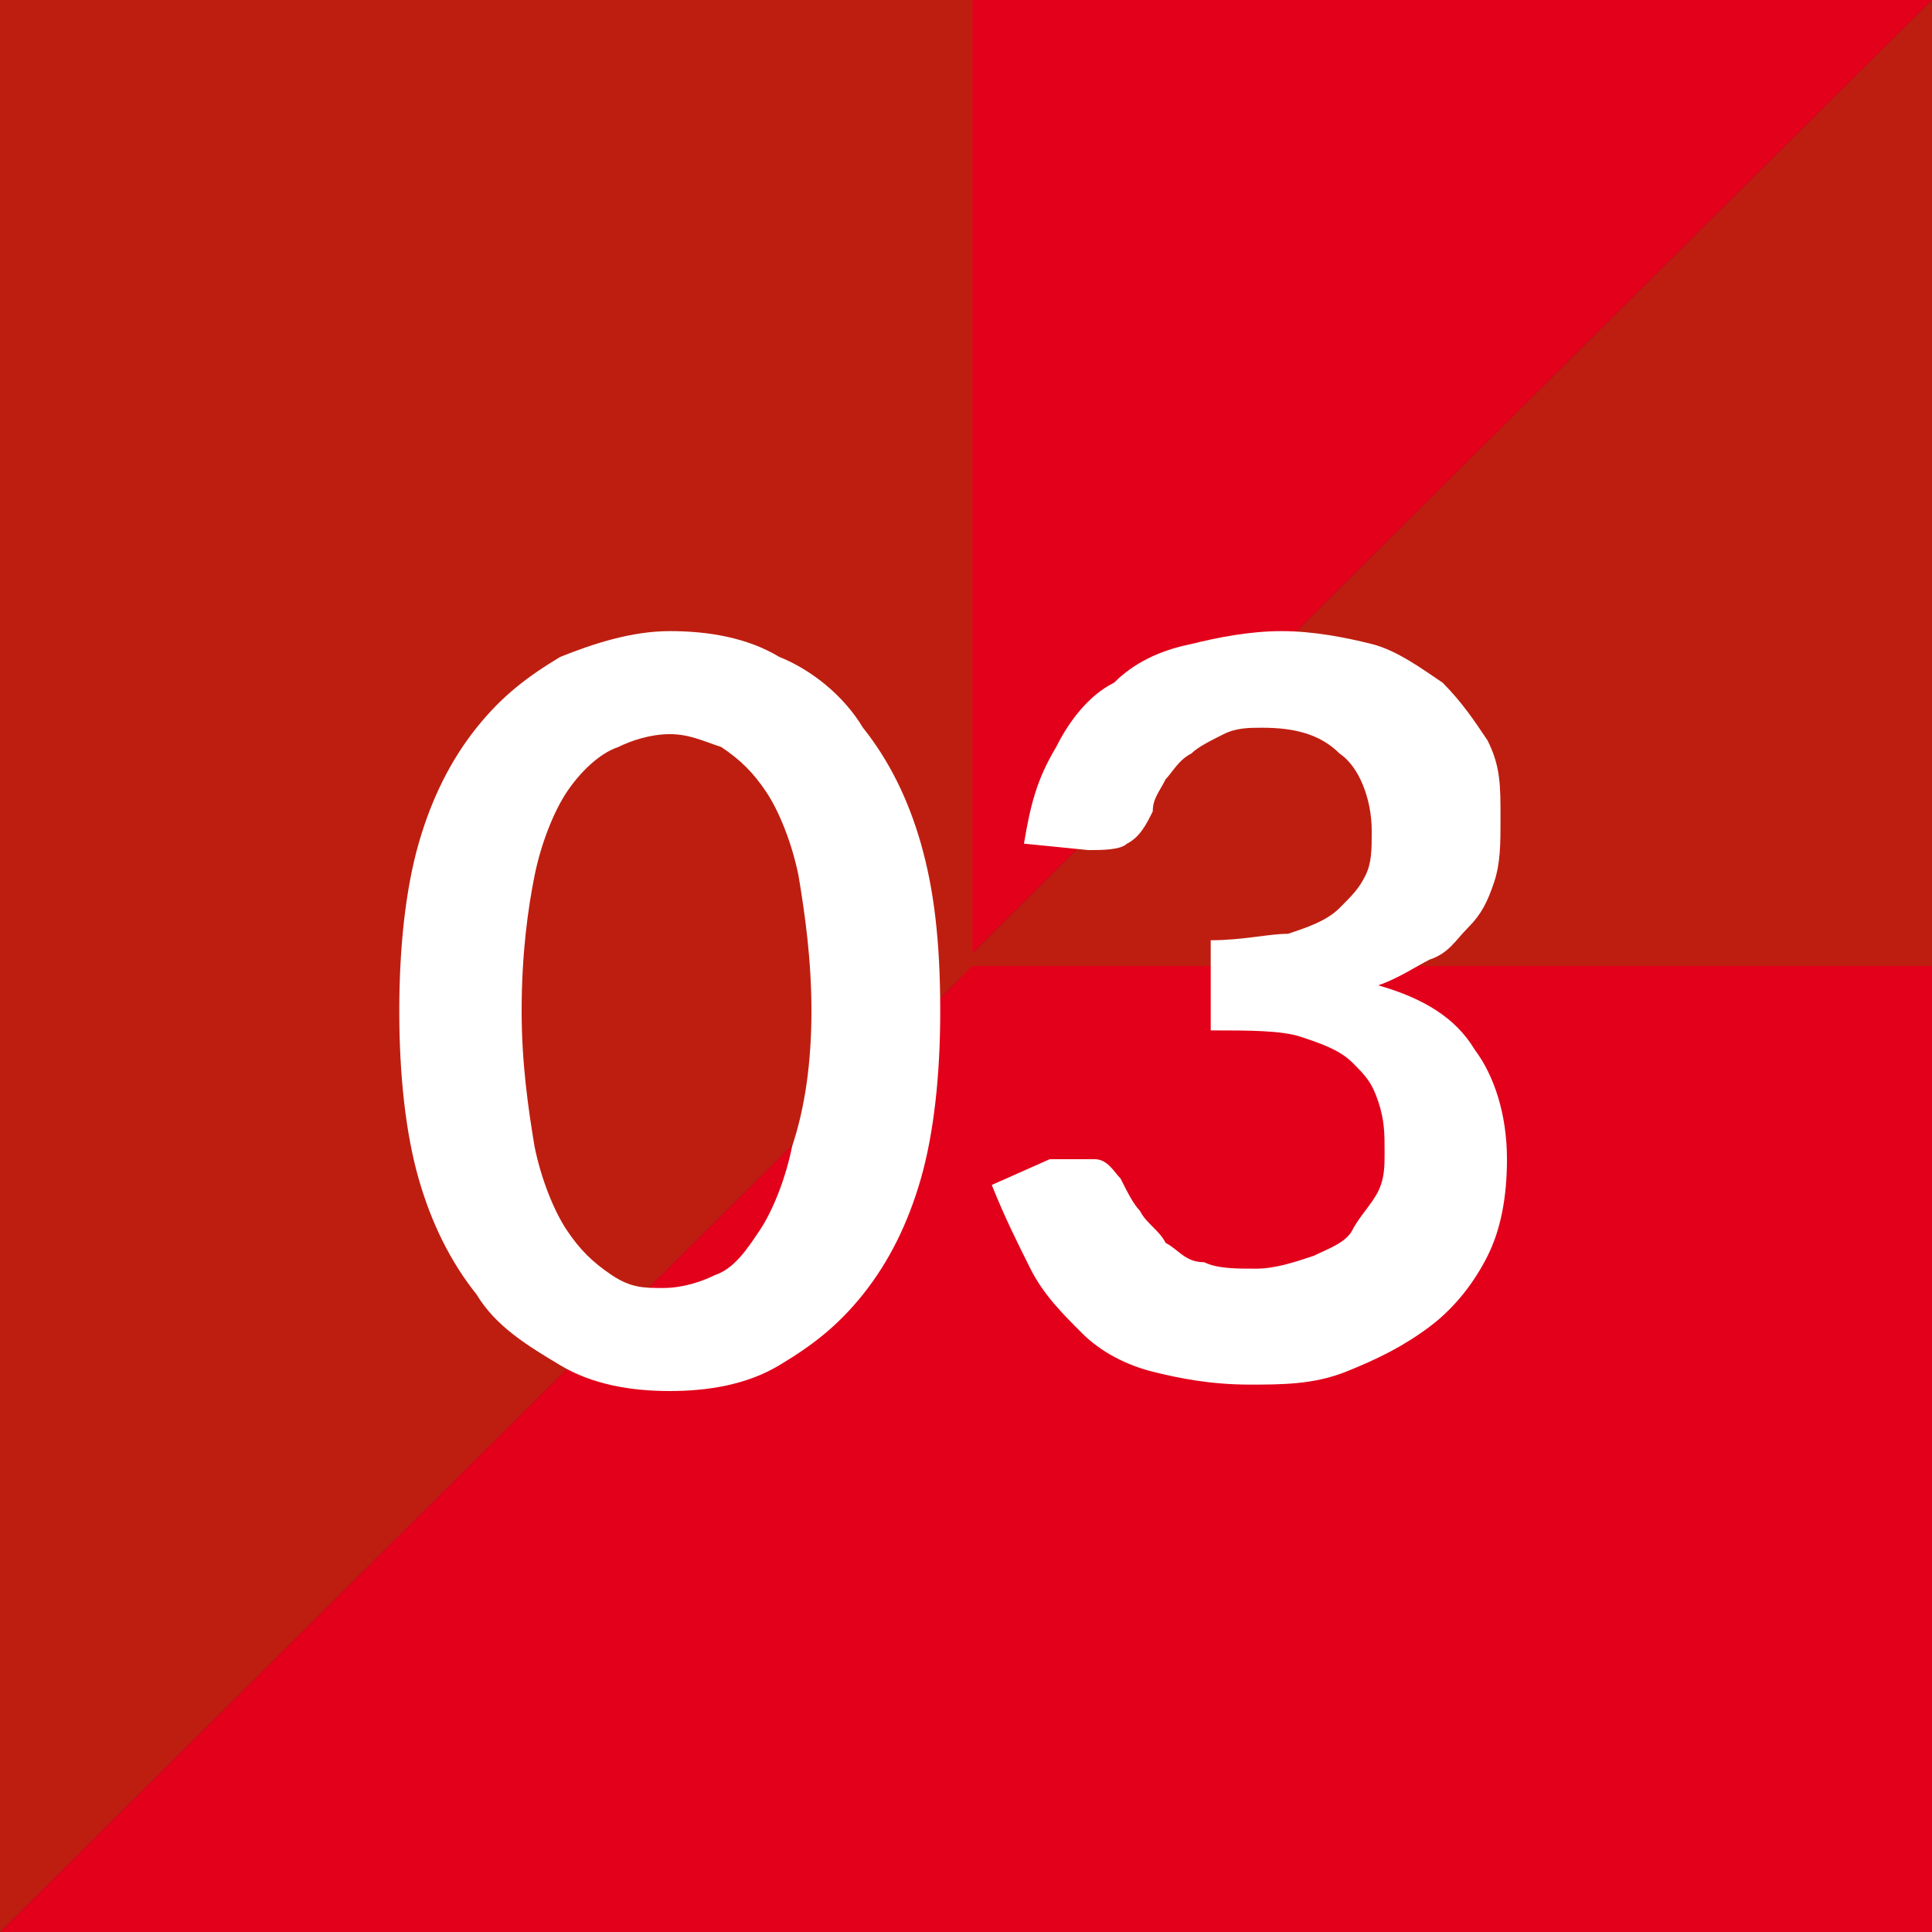
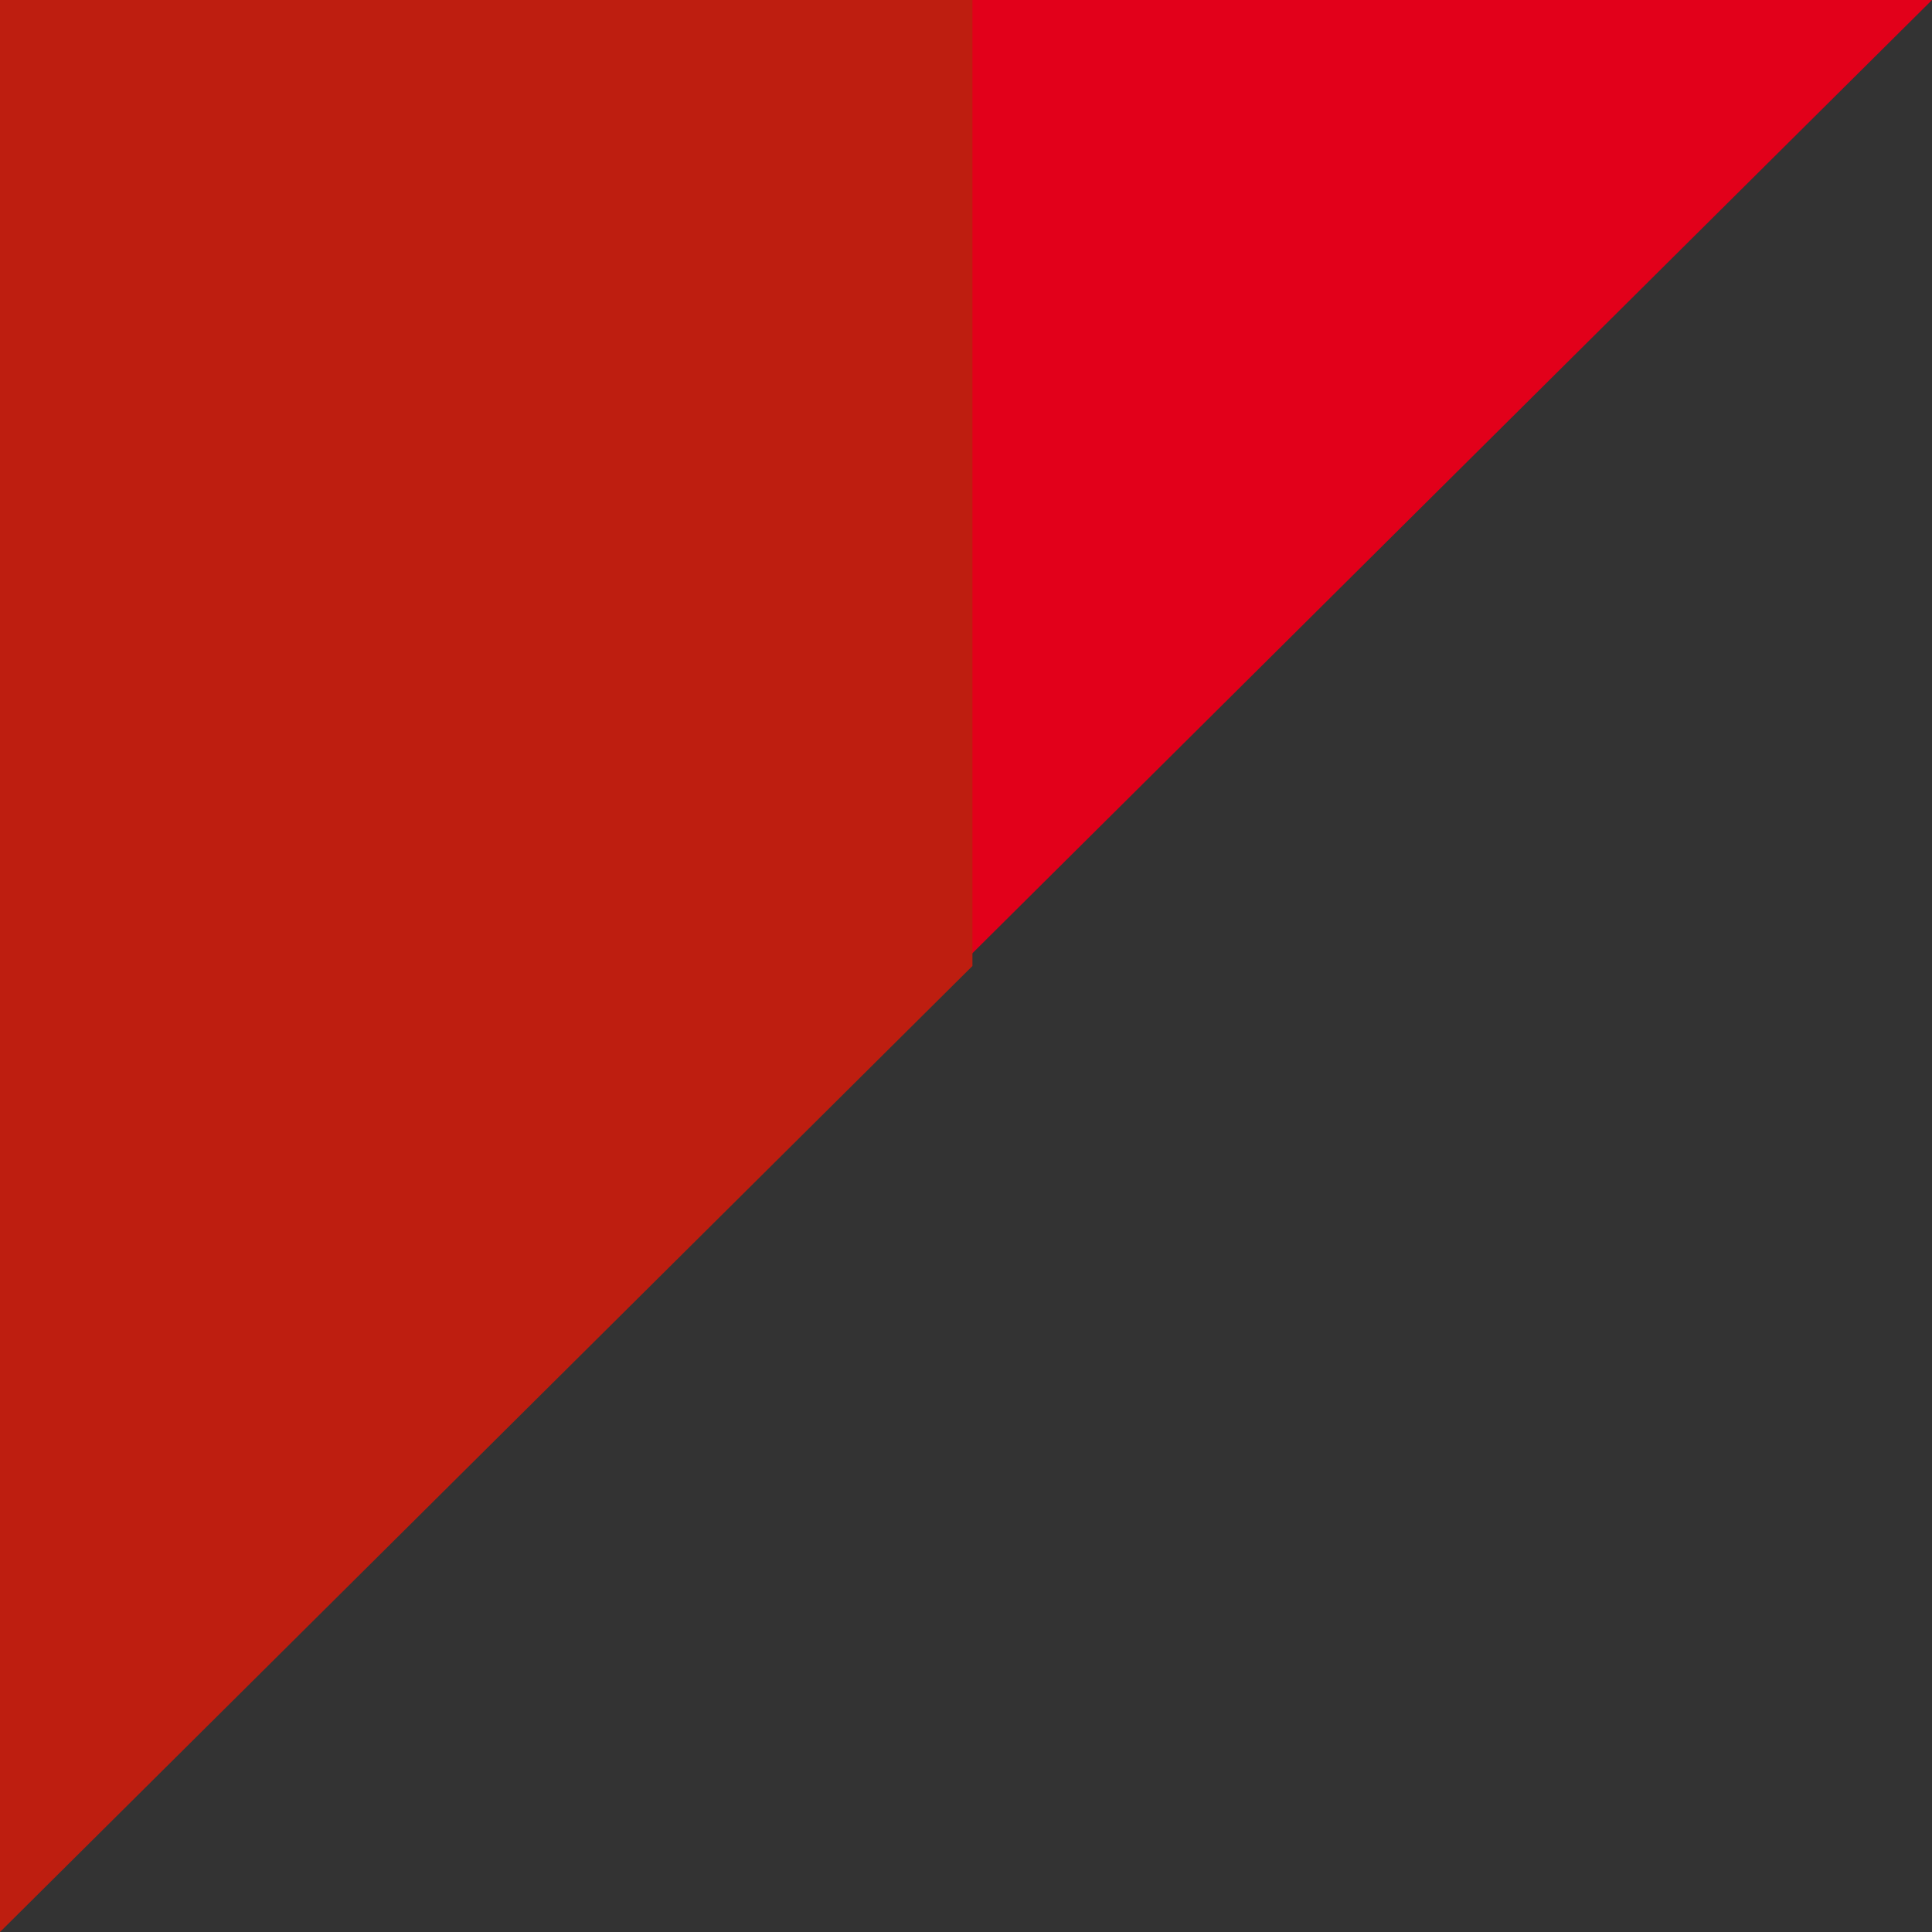
<svg xmlns="http://www.w3.org/2000/svg" version="1.1" id="Ebene_1" x="0px" y="0px" width="30px" height="30px" viewBox="0 0 30 30" style="enable-background:new 0 0 30 30;" xml:space="preserve">
  <rect x="0" y="0" width="30" height="30" fill="#333333" stroke="none" />
  <style type="text/css">
	.st0{fill:#BE1E10;}
	.st1{fill:#E2001A;}
	.st2{fill:#FFFFFF;}
</style>
-   <path id="Pfad_23" class="st0" d="M14.9,15v15H30V0" />
  <path id="Pfad_24" class="st1" d="M30,0H0v15h14.9" />
  <path id="Pfad_25" class="st0" d="M15.1,15V0H0v30" />
-   <path id="Pfad_26" class="st1" d="M0,30h30V15H15.1" />
-   <path class="st2" d="M14.6,15.7c0,1-0.1,1.9-0.3,2.6c-0.2,0.7-0.5,1.3-0.9,1.8c-0.4,0.5-0.8,0.8-1.3,1.1s-1.1,0.4-1.7,0.4  c-0.6,0-1.2-0.1-1.7-0.4s-1-0.6-1.3-1.1C7,19.6,6.7,19,6.5,18.3c-0.2-0.7-0.3-1.6-0.3-2.6c0-1,0.1-1.9,0.3-2.6  c0.2-0.7,0.5-1.3,0.9-1.8s0.8-0.8,1.3-1.1c0.5-0.2,1.1-0.4,1.7-0.4c0.6,0,1.2,0.1,1.7,0.4c0.5,0.2,1,0.6,1.3,1.1  c0.4,0.5,0.7,1.1,0.9,1.8C14.5,13.8,14.6,14.6,14.6,15.7z M12.6,15.7c0-0.8-0.1-1.5-0.2-2.1c-0.1-0.5-0.3-1-0.5-1.3  c-0.2-0.3-0.4-0.5-0.7-0.7c-0.3-0.1-0.5-0.2-0.8-0.2c-0.3,0-0.6,0.1-0.8,0.2C9.3,11.7,9,12,8.8,12.3c-0.2,0.3-0.4,0.8-0.5,1.3  s-0.2,1.2-0.2,2.1c0,0.8,0.1,1.5,0.2,2.1c0.1,0.5,0.3,1,0.5,1.3c0.2,0.3,0.4,0.5,0.7,0.7s0.5,0.2,0.8,0.2c0.3,0,0.6-0.1,0.8-0.2  c0.3-0.1,0.5-0.4,0.7-0.7c0.2-0.3,0.4-0.8,0.5-1.3C12.5,17.2,12.6,16.5,12.6,15.7z" />
-   <path class="st2" d="M15.9,13.1c0.1-0.6,0.2-1,0.5-1.5c0.2-0.4,0.5-0.8,0.9-1c0.3-0.3,0.7-0.5,1.2-0.6c0.4-0.1,0.9-0.2,1.4-0.2  c0.5,0,1,0.1,1.4,0.2s0.8,0.4,1.1,0.6c0.3,0.3,0.5,0.6,0.7,0.9c0.2,0.4,0.2,0.7,0.2,1.2c0,0.4,0,0.7-0.1,1c-0.1,0.3-0.2,0.5-0.4,0.7  c-0.2,0.2-0.3,0.4-0.6,0.5c-0.2,0.1-0.5,0.3-0.8,0.4c0.7,0.2,1.2,0.5,1.5,1c0.3,0.4,0.5,1,0.5,1.7c0,0.6-0.1,1.1-0.3,1.5  c-0.2,0.4-0.5,0.8-0.9,1.1c-0.4,0.3-0.8,0.5-1.3,0.7s-1,0.2-1.5,0.2c-0.6,0-1.1-0.1-1.5-0.2c-0.4-0.1-0.8-0.3-1.1-0.6  s-0.6-0.6-0.8-1c-0.2-0.4-0.4-0.8-0.6-1.3l0.9-0.4C16.6,18,16.8,18,17,18c0.2,0,0.3,0.2,0.4,0.3c0.1,0.2,0.2,0.4,0.3,0.5  c0.1,0.2,0.3,0.3,0.4,0.5c0.2,0.1,0.3,0.3,0.6,0.3c0.2,0.1,0.5,0.1,0.8,0.1c0.3,0,0.6-0.1,0.9-0.2c0.2-0.1,0.5-0.2,0.6-0.4  s0.3-0.4,0.4-0.6c0.1-0.2,0.1-0.4,0.1-0.6c0-0.3,0-0.5-0.1-0.8s-0.2-0.4-0.4-0.6s-0.5-0.3-0.8-0.4c-0.3-0.1-0.8-0.1-1.4-0.1v-1.4  c0.5,0,0.9-0.1,1.2-0.1c0.3-0.1,0.6-0.2,0.8-0.4c0.2-0.2,0.3-0.3,0.4-0.5s0.1-0.4,0.1-0.7c0-0.5-0.2-1-0.5-1.2  c-0.3-0.3-0.7-0.4-1.2-0.4c-0.2,0-0.4,0-0.6,0.1c-0.2,0.1-0.4,0.2-0.5,0.3c-0.2,0.1-0.3,0.3-0.4,0.4c-0.1,0.2-0.2,0.3-0.2,0.5  c-0.1,0.2-0.2,0.4-0.4,0.5c-0.1,0.1-0.4,0.1-0.6,0.1L15.9,13.1z" />
</svg>